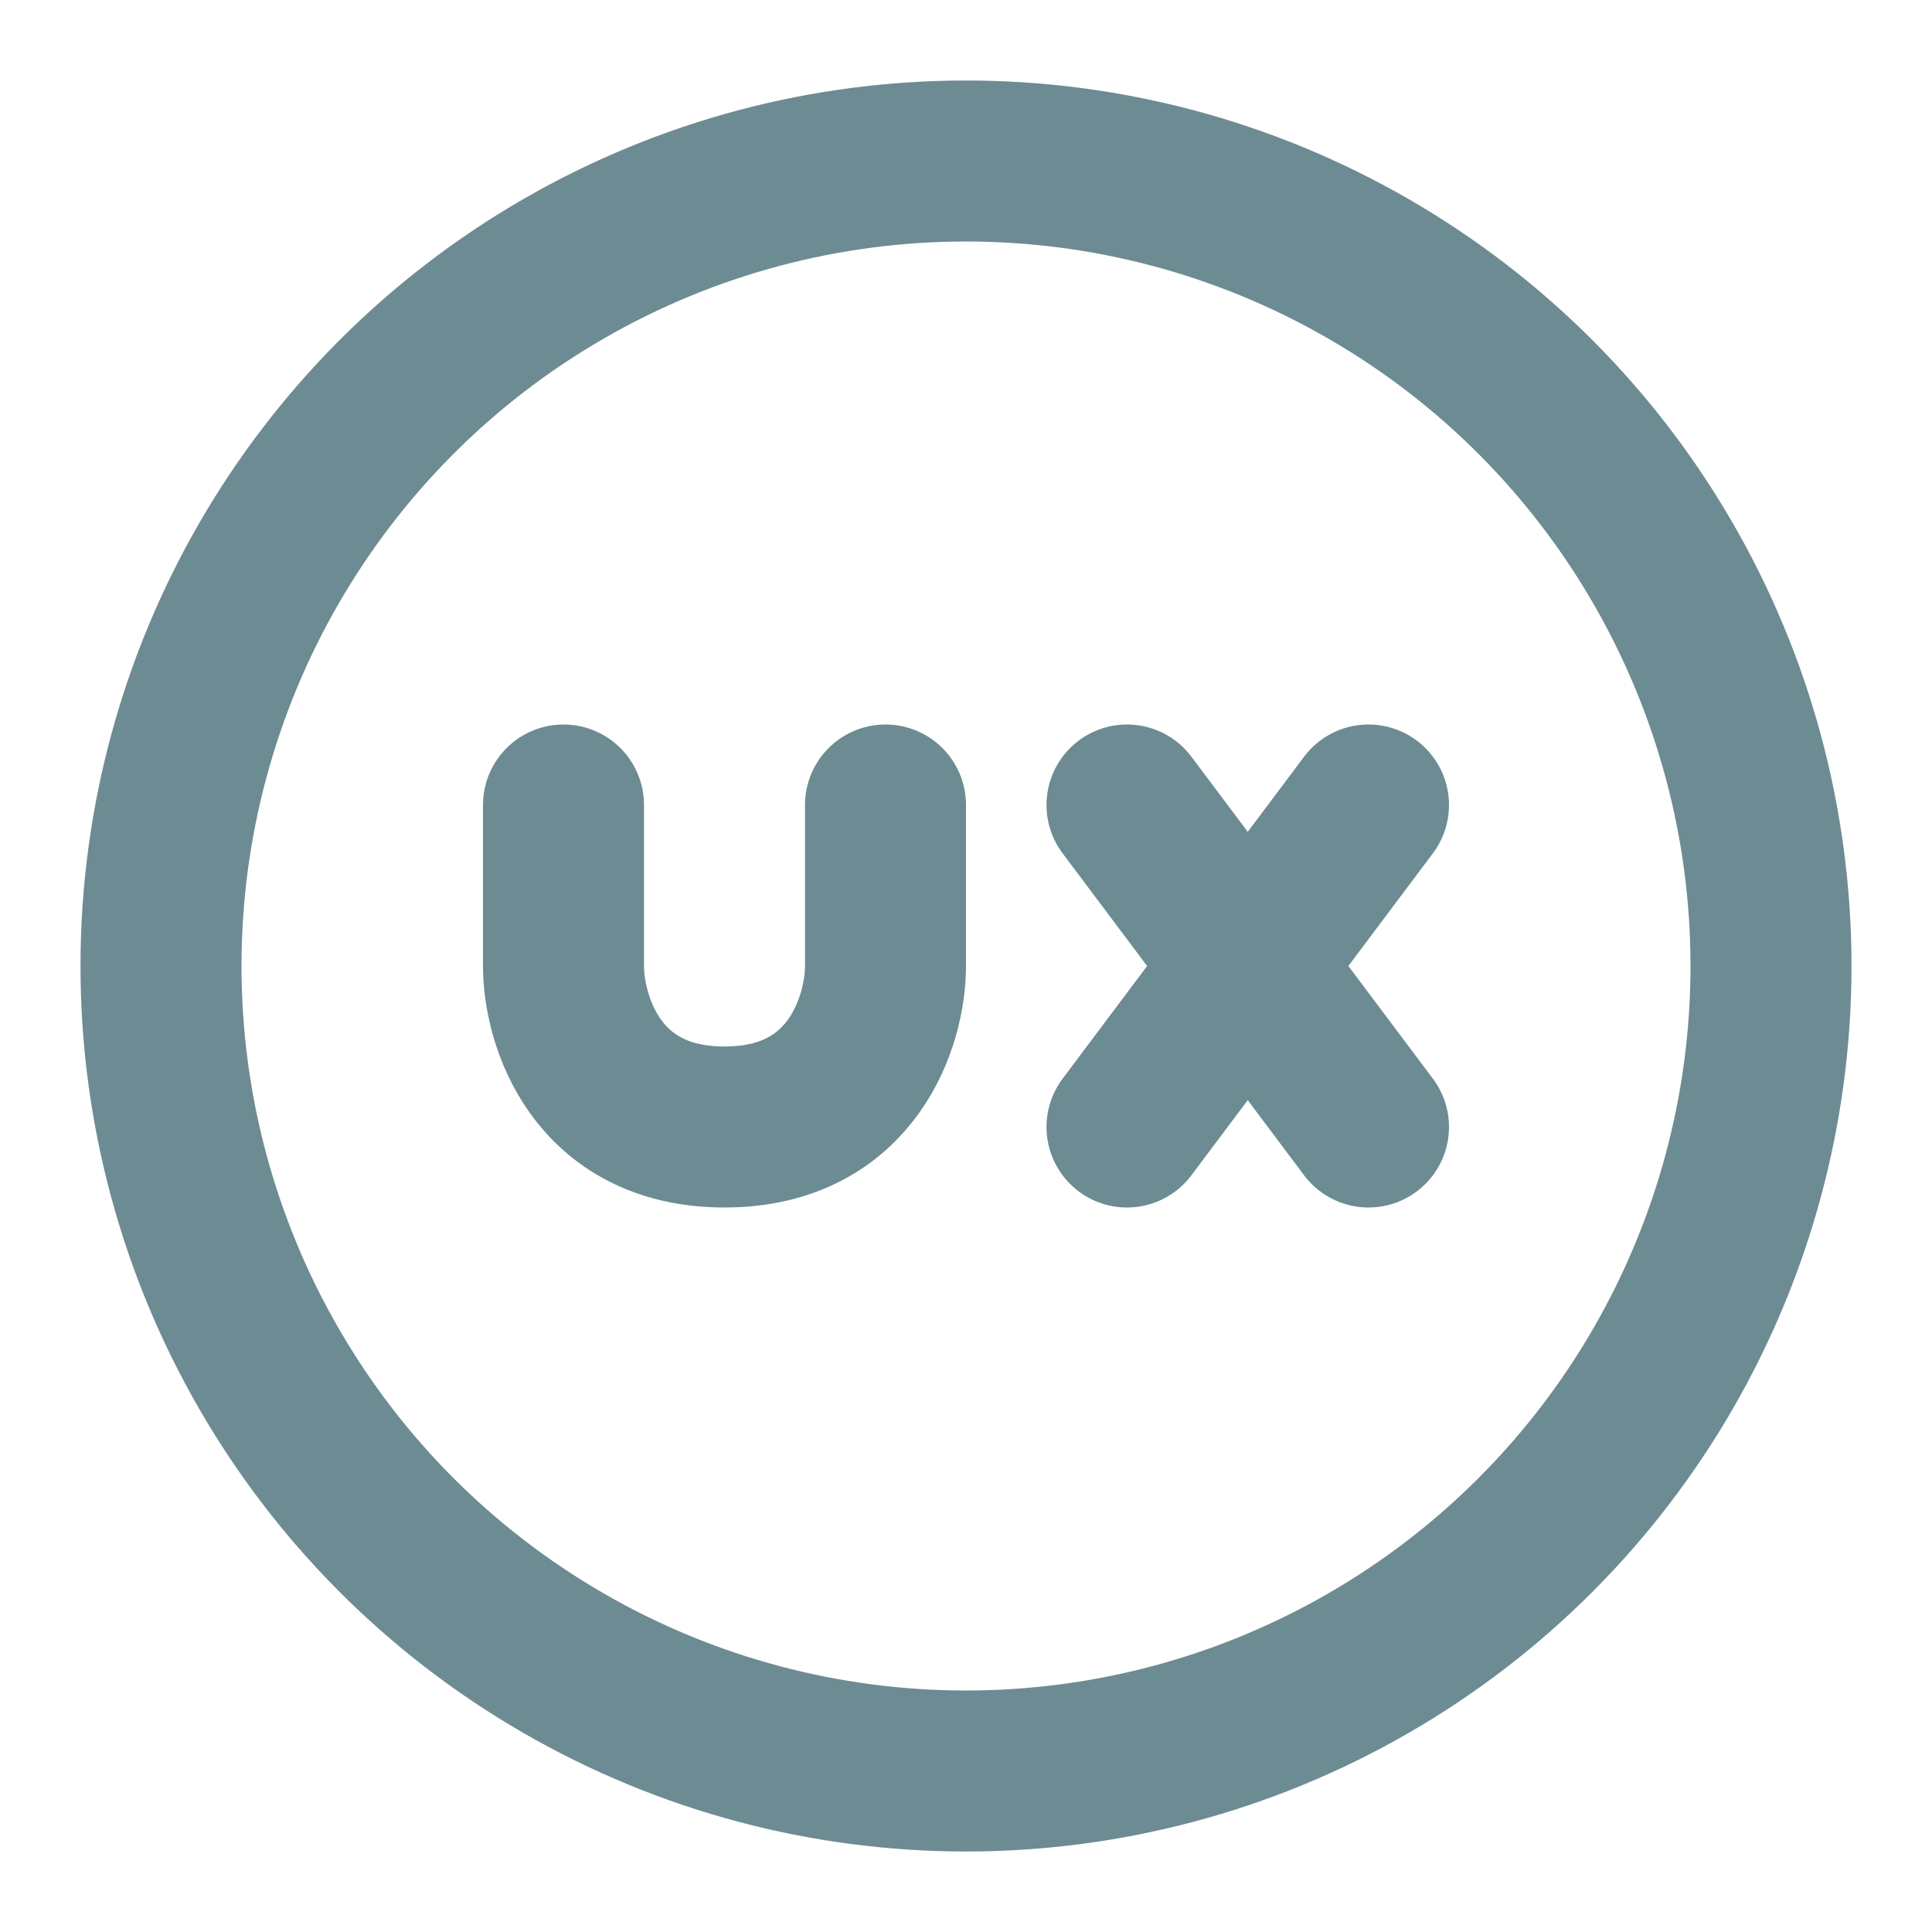
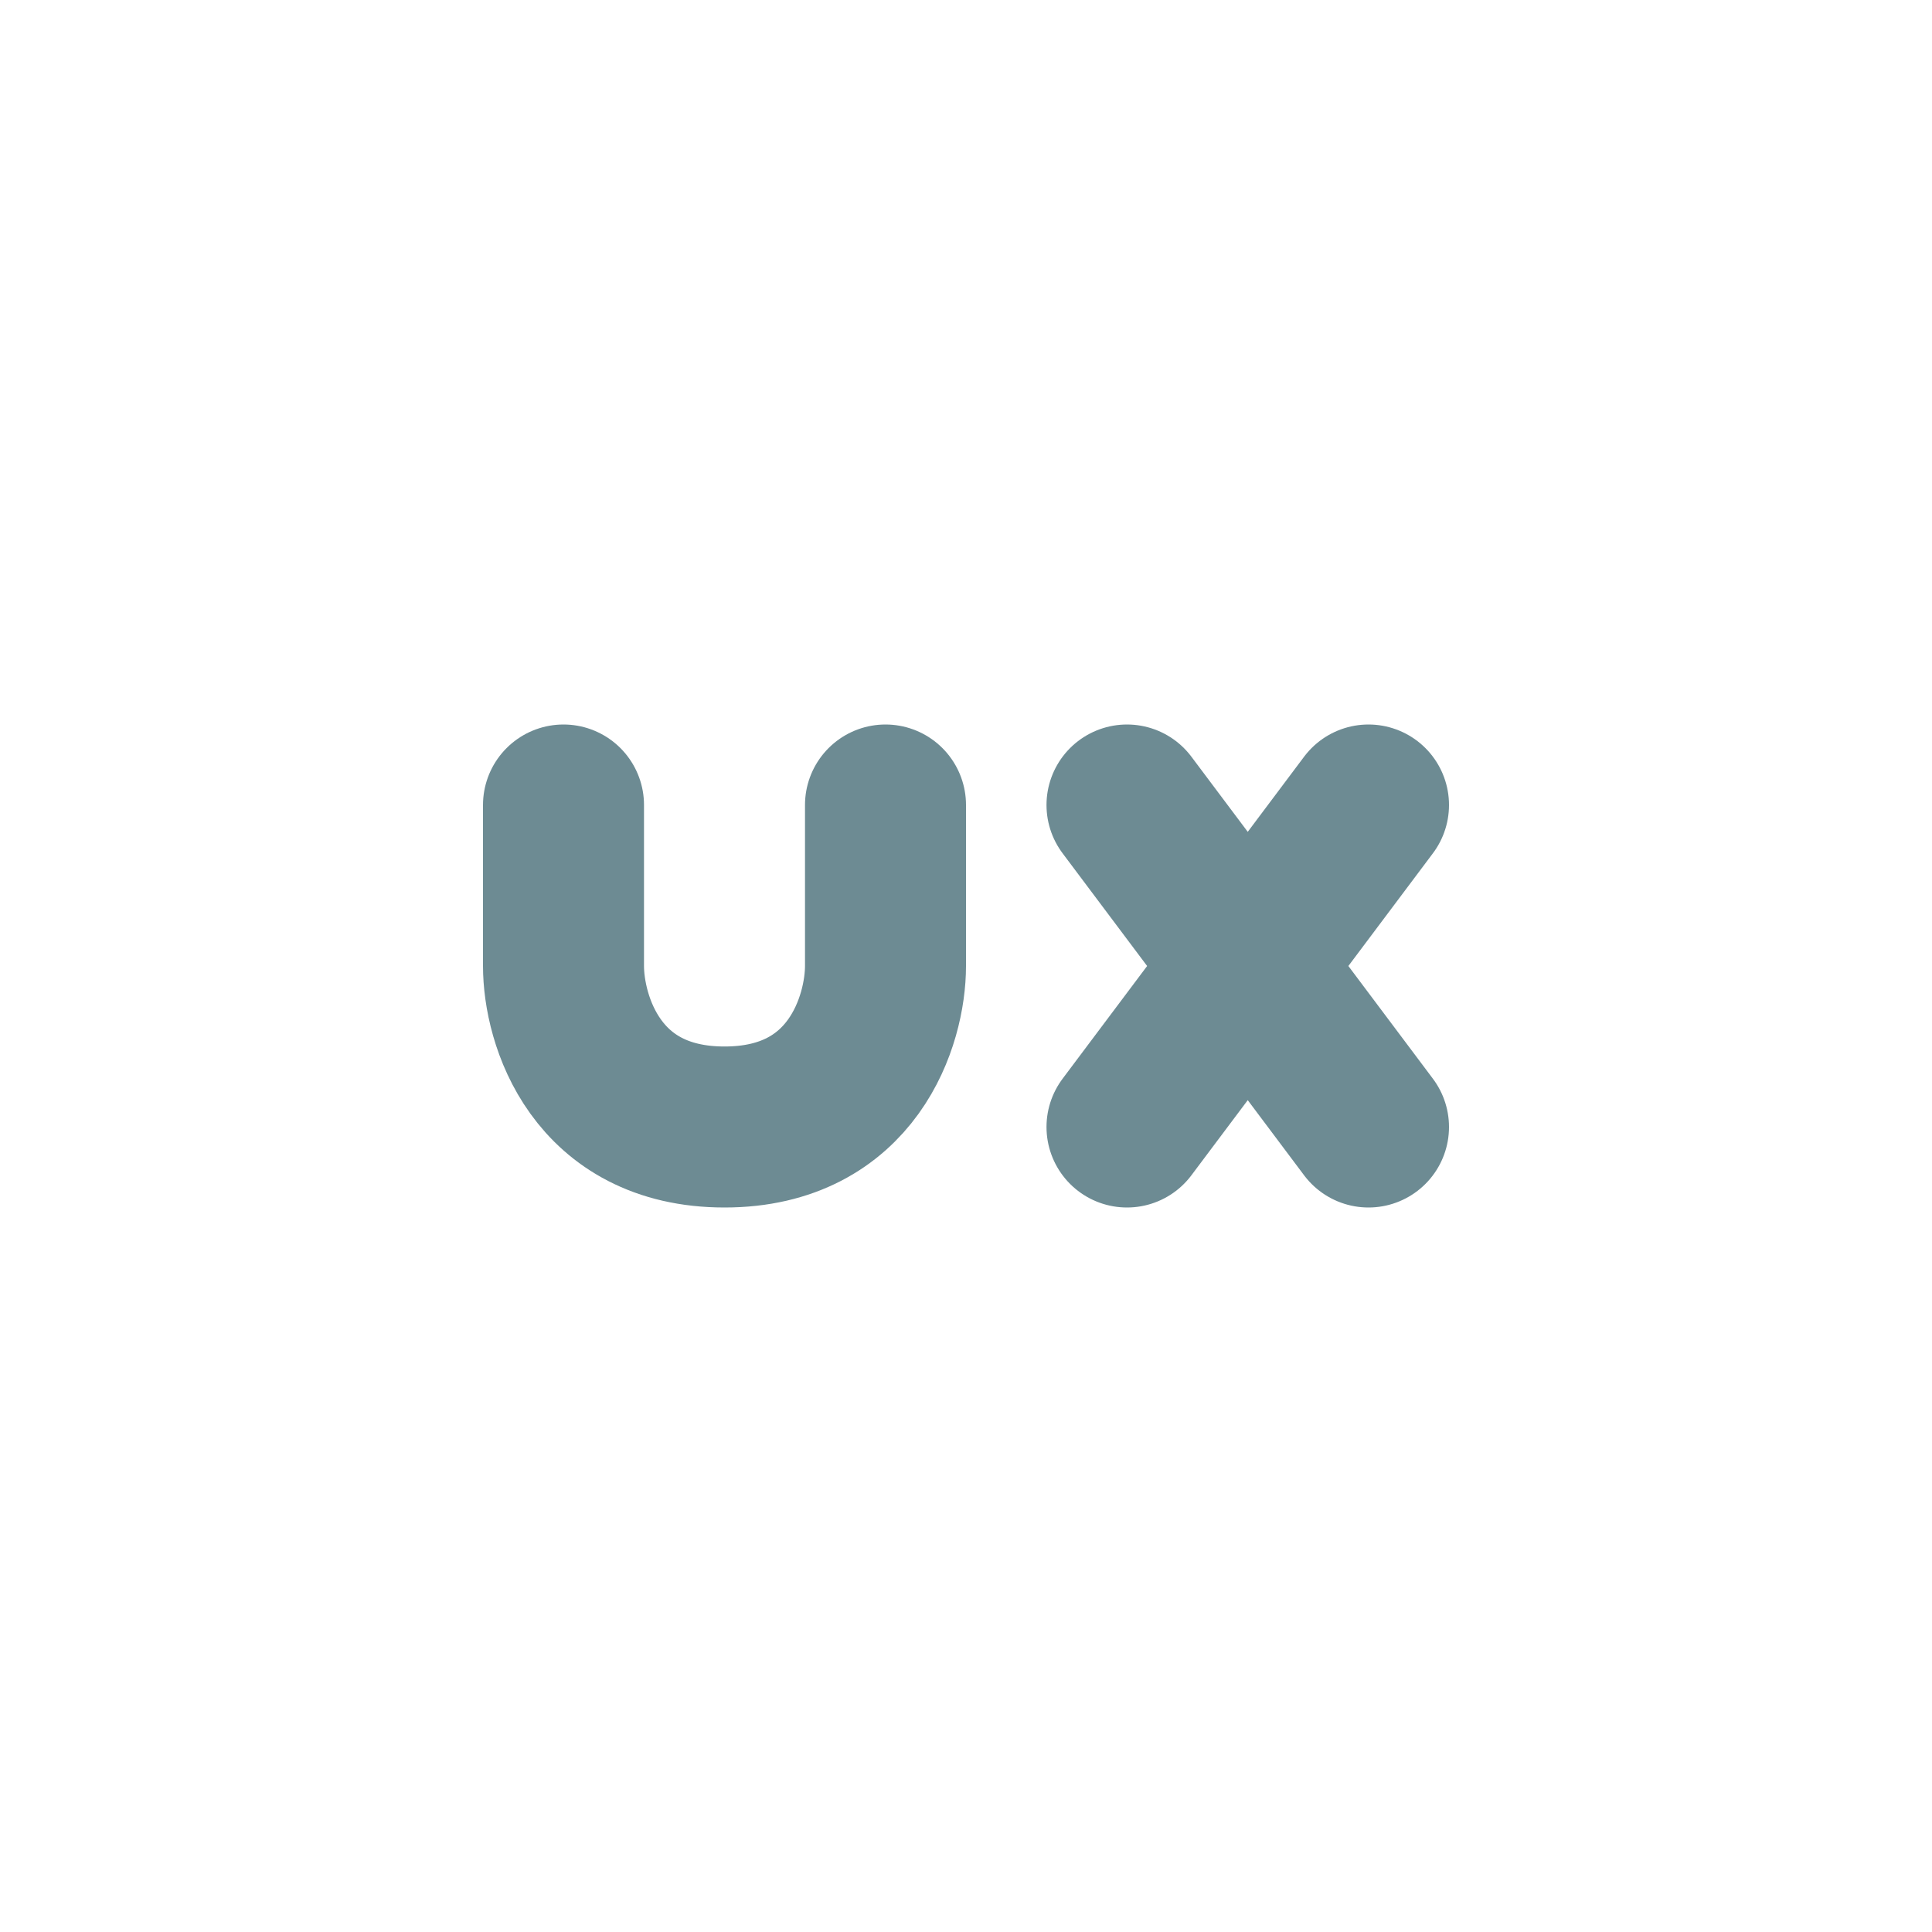
<svg xmlns="http://www.w3.org/2000/svg" fill="none" viewBox="0 0 24 24" height="800px" width="800px">
  <g stroke-width="0" id="SVGRepo_bgCarrier" />
  <g stroke-linejoin="round" stroke-linecap="round" id="SVGRepo_tracerCarrier" />
  <g id="SVGRepo_iconCarrier">
    <path stroke-width="2" stroke-linejoin="round" stroke-linecap="round" stroke="#6D8B93" d="M7 10V12C7 12.667 7.4 14 9 14C10.6 14 11 12.667 11 12V10M14 10L15.5 12M17 14L15.5 12M15.5 12L17 10M15.5 12L14 14" />
-     <circle stroke-width="2" stroke-linejoin="round" stroke-linecap="round" stroke="#6D8B93" r="10" cy="12" cx="12" />
  </g>
</svg>